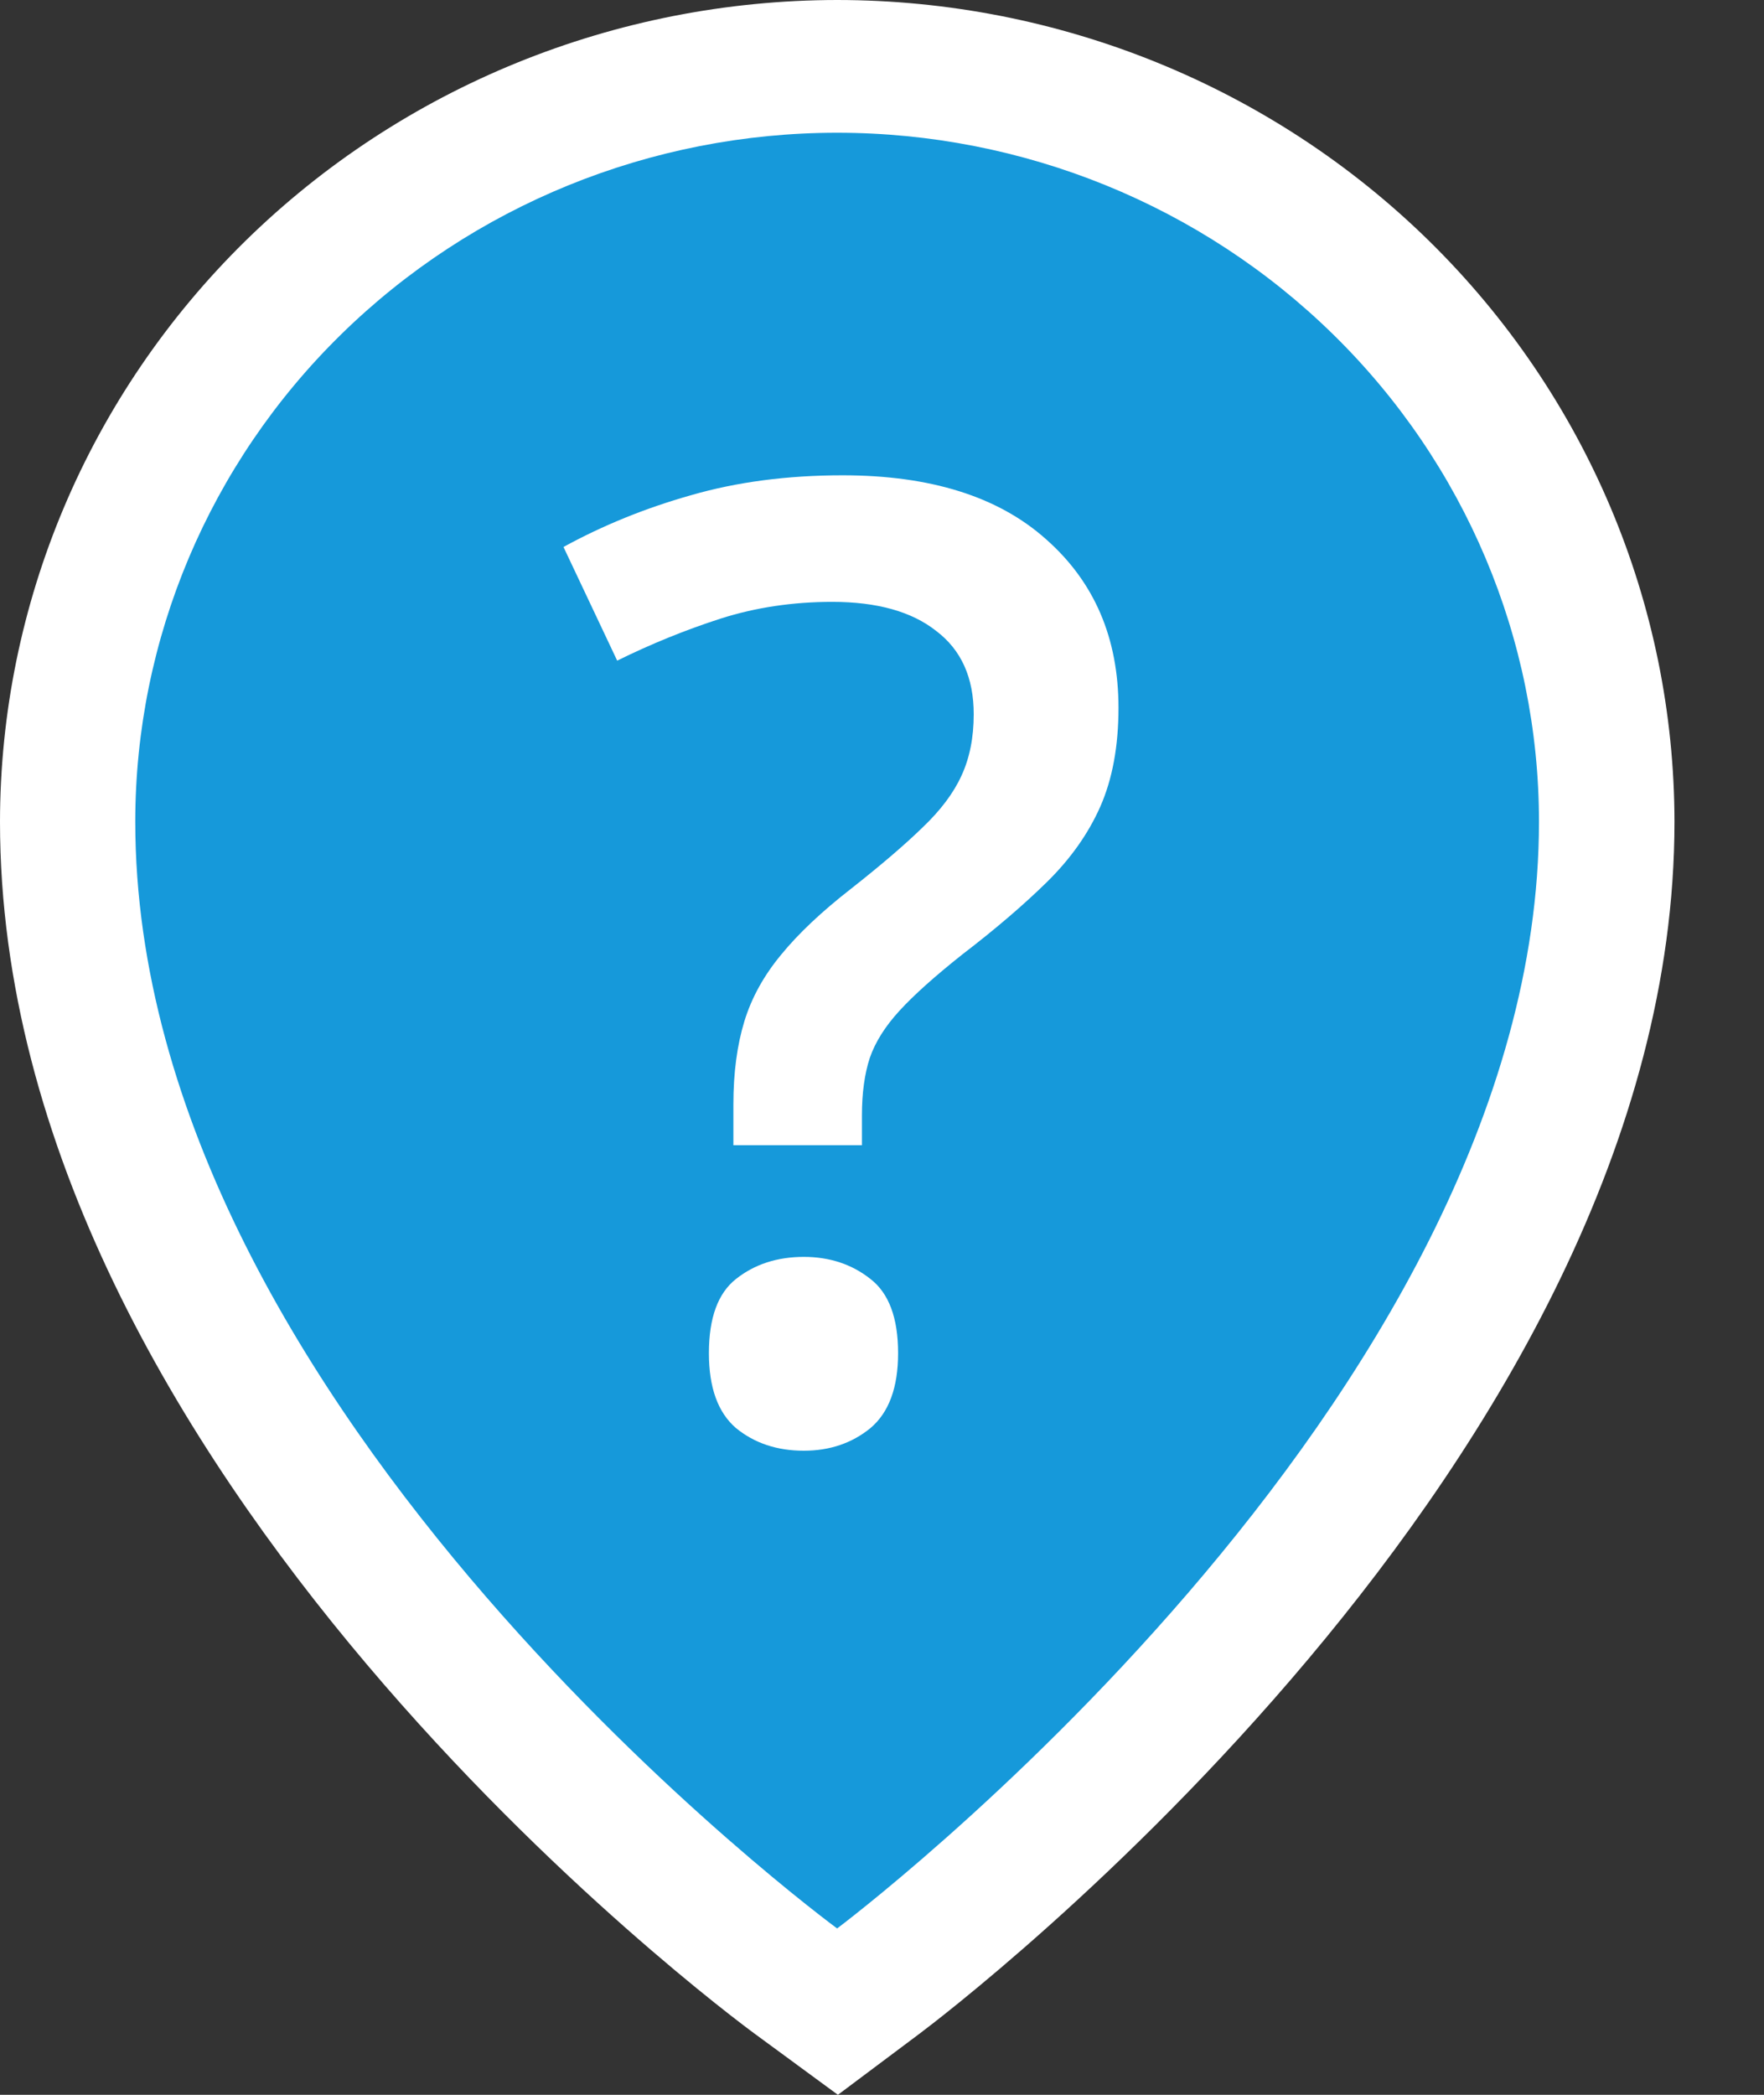
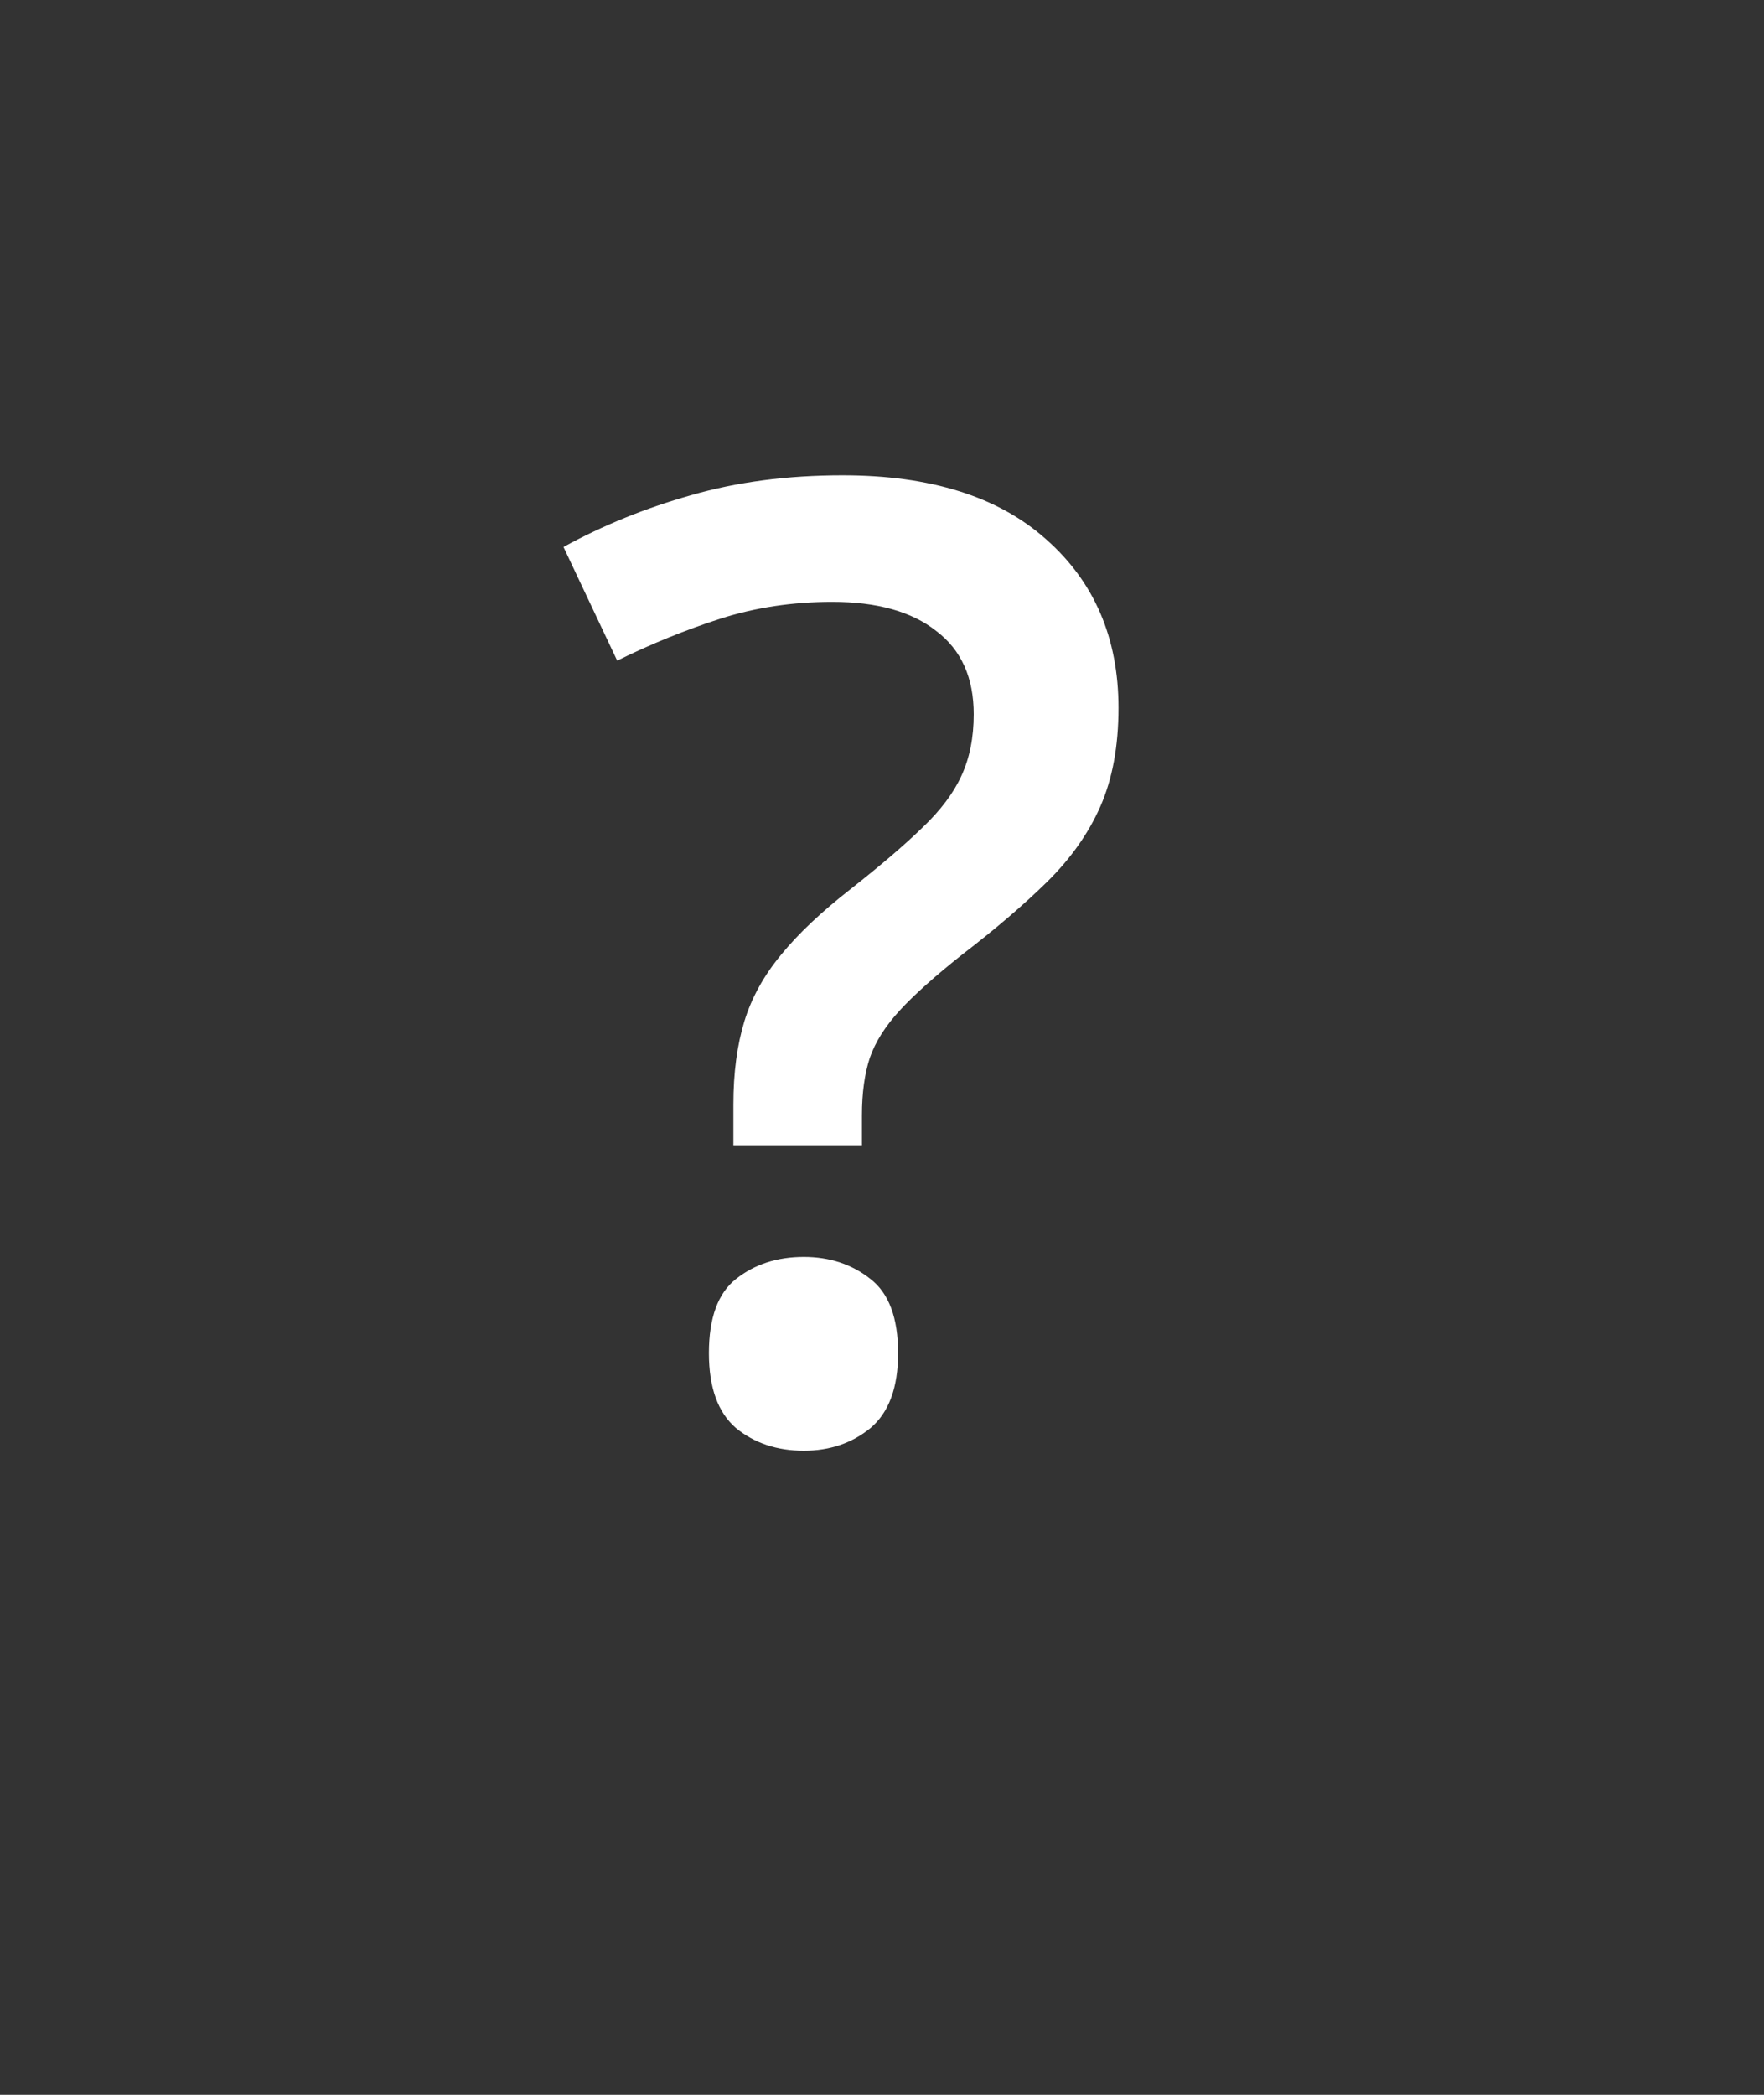
<svg xmlns="http://www.w3.org/2000/svg" width="16" height="19" viewBox="0 0 16 19" fill="none">
  <rect x="0" y="0" width="16" height="19" fill="#333333" stroke="none" />
-   <path d="M7.226 17.973C6.958 17.776 0.613 13.06 0.613 7.453C0.613 5.636 1.349 3.893 2.658 2.609C3.967 1.324 5.742 0.602 7.593 0.602C9.444 0.602 11.219 1.324 12.528 2.609C13.837 3.893 14.572 5.636 14.572 7.453C14.572 12.957 8.235 17.767 7.965 17.969L7.597 18.246L7.226 17.973Z" fill="#1699DA" />
-   <path d="M7.593 1.204C9.281 1.204 10.9 1.863 12.094 3.035C13.288 4.206 13.959 5.796 13.959 7.453C13.959 12.723 7.593 17.491 7.593 17.491C7.593 17.491 1.227 12.819 1.227 7.453C1.227 5.796 1.898 4.206 3.092 3.035C4.286 1.863 5.905 1.204 7.593 1.204ZM7.593 0C5.58 0.002 3.65 0.788 2.226 2.185C0.803 3.582 0.002 5.477 0 7.453C0 13.359 6.578 18.251 6.859 18.456L7.6 19L8.337 18.448C8.617 18.238 15.188 13.253 15.188 7.453C15.186 5.476 14.385 3.582 12.961 2.184C11.537 0.787 9.606 0.001 7.593 0" fill="white" />
  <path d="M6.652 10.387V10.018C6.652 9.729 6.686 9.477 6.752 9.262C6.818 9.047 6.93 8.846 7.086 8.658C7.242 8.467 7.453 8.268 7.719 8.061C7.992 7.846 8.209 7.66 8.369 7.504C8.533 7.348 8.65 7.191 8.721 7.035C8.795 6.875 8.832 6.689 8.832 6.479C8.832 6.146 8.719 5.895 8.492 5.723C8.27 5.547 7.955 5.459 7.549 5.459C7.189 5.459 6.852 5.51 6.535 5.611C6.219 5.713 5.906 5.84 5.598 5.992L5.111 4.961C5.467 4.766 5.852 4.609 6.266 4.492C6.684 4.371 7.143 4.311 7.643 4.311C8.439 4.311 9.055 4.504 9.488 4.891C9.926 5.277 10.145 5.787 10.145 6.42C10.145 6.768 10.09 7.066 9.98 7.316C9.871 7.562 9.709 7.791 9.494 8.002C9.283 8.209 9.027 8.428 8.727 8.658C8.48 8.854 8.291 9.023 8.158 9.168C8.029 9.309 7.939 9.451 7.889 9.596C7.842 9.74 7.818 9.914 7.818 10.117V10.387H6.652ZM6.43 12.273C6.43 11.953 6.512 11.729 6.676 11.6C6.844 11.467 7.049 11.4 7.291 11.4C7.525 11.4 7.727 11.467 7.895 11.6C8.062 11.729 8.146 11.953 8.146 12.273C8.146 12.586 8.062 12.812 7.895 12.953C7.727 13.09 7.525 13.158 7.291 13.158C7.049 13.158 6.844 13.09 6.676 12.953C6.512 12.812 6.43 12.586 6.43 12.273Z" fill="white" />
</svg>